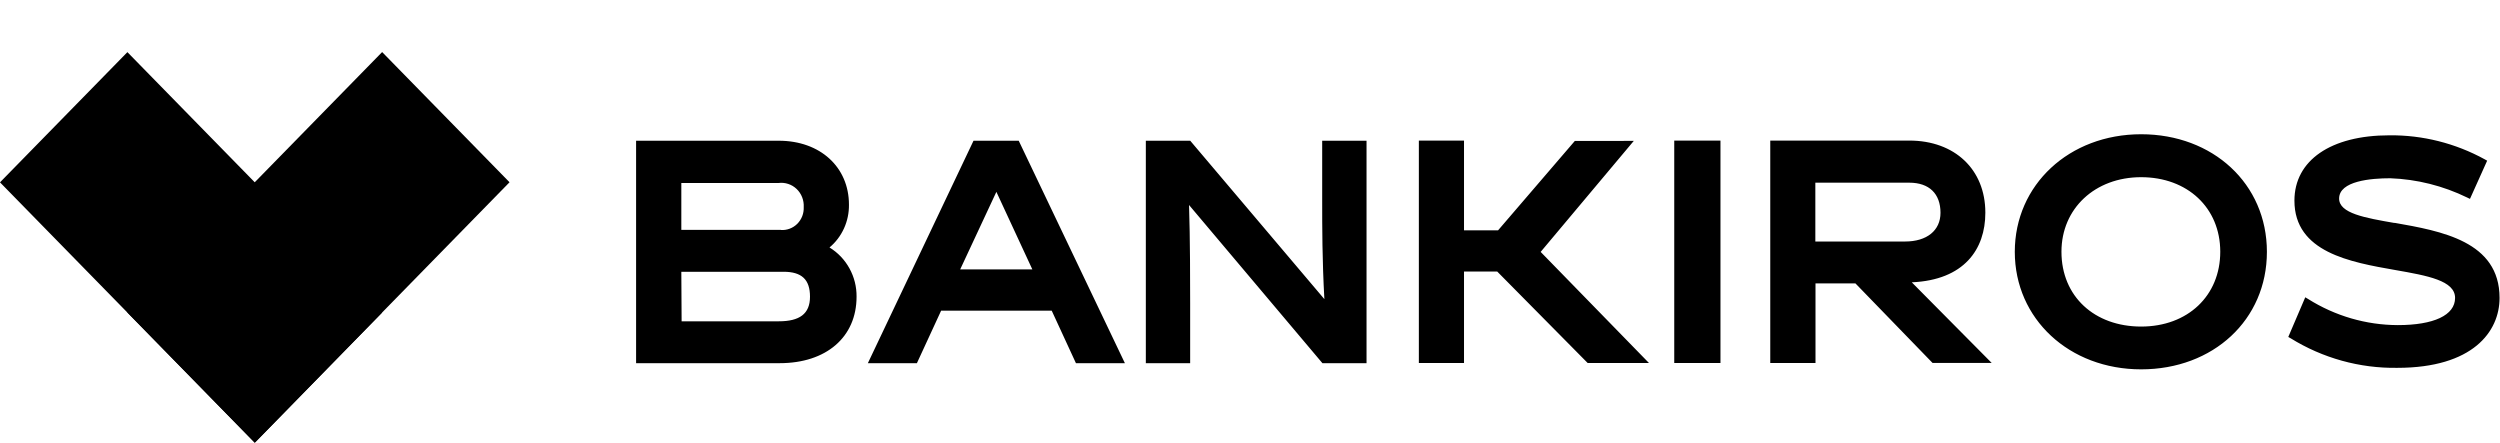
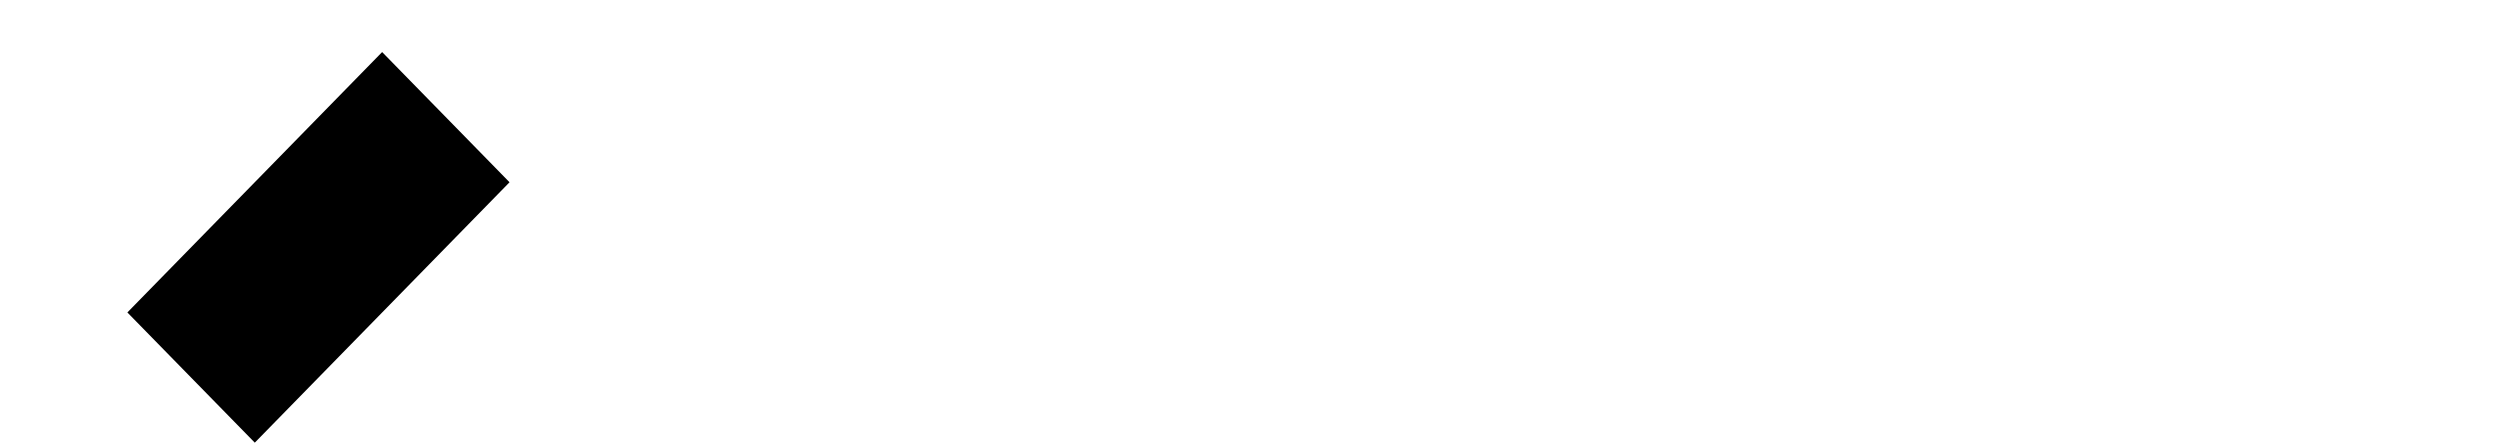
<svg xmlns="http://www.w3.org/2000/svg" width="96" height="17" viewBox="0 0 96 17" fill="none">
  <g clip-path="url(#clip0_2001_813)">
-     <path d="M62.738 5.41L60.473 5.413L57.525 8.846H56.218V5.398H54.484V13.94H56.218V10.427H57.493L60.967 13.94H63.321L59.161 9.673L62.738 5.41ZM31.853 9.503C32.091 9.304 32.281 9.053 32.41 8.769C32.539 8.484 32.604 8.174 32.6 7.86C32.6 6.413 31.491 5.404 29.907 5.404H24.426V13.946H29.938C31.733 13.946 32.892 12.942 32.892 11.393C32.896 11.012 32.802 10.638 32.619 10.306C32.437 9.975 32.173 9.698 31.853 9.503ZM26.163 10.436H30.09C30.782 10.436 31.104 10.73 31.104 11.393C31.104 12.056 30.699 12.338 29.907 12.338H26.174L26.163 10.436ZM29.993 8.828H26.163V7.027H29.895C30.021 7.011 30.148 7.023 30.268 7.063C30.389 7.102 30.499 7.169 30.591 7.257C30.683 7.345 30.756 7.453 30.802 7.573C30.849 7.693 30.87 7.822 30.863 7.951C30.868 8.07 30.849 8.189 30.807 8.299C30.764 8.41 30.699 8.51 30.616 8.594C30.532 8.677 30.433 8.741 30.323 8.782C30.214 8.823 30.098 8.84 29.981 8.831M82.22 5.155C79.456 5.155 77.368 7.097 77.368 9.67C77.368 12.244 79.456 14.183 82.22 14.183C84.985 14.183 87.049 12.285 87.049 9.67C87.049 7.056 84.974 5.155 82.22 5.155ZM85.258 9.667C85.258 11.358 84.009 12.54 82.22 12.54C80.432 12.54 79.16 11.387 79.16 9.667C79.16 8.007 80.446 6.804 82.22 6.804C83.995 6.804 85.258 7.977 85.258 9.667ZM91.958 8.564C90.81 8.365 89.822 8.192 89.822 7.625C89.822 6.947 91.051 6.845 91.783 6.845C92.809 6.882 93.817 7.135 94.743 7.587L94.847 7.637L95.507 6.17L95.412 6.117C94.287 5.5 93.028 5.183 91.752 5.196C89.504 5.196 88.106 6.158 88.106 7.704C88.106 9.688 90.253 10.067 91.978 10.369C93.216 10.586 94.275 10.774 94.275 11.44C94.275 12.106 93.454 12.484 92.076 12.484C90.859 12.481 89.667 12.133 88.631 11.481L88.522 11.416L87.87 12.939L87.959 12.989C89.193 13.753 90.613 14.147 92.056 14.125C94.953 14.125 95.983 12.737 95.983 11.44C95.983 9.263 93.741 8.872 91.941 8.555M37.383 5.404L33.326 13.946H35.209L36.139 11.93H40.386L41.316 13.946H43.196L39.119 5.404H37.383ZM39.642 10.345H36.871L38.261 7.367L39.642 10.345ZM50.772 7.693C50.772 8.74 50.772 9.976 50.856 11.487L45.705 5.404H44V13.946H45.702V11.66C45.702 11.008 45.702 9.128 45.659 7.872L50.781 13.946H52.475V5.404H50.772V7.693ZM76.237 8.162C76.237 6.51 75.063 5.398 73.318 5.398H67.978V13.94H69.715V10.882H71.248L74.21 13.937H76.481L73.412 10.841C75.422 10.753 76.237 9.574 76.237 8.171V8.162ZM74.515 8.171C74.515 8.852 73.992 9.274 73.154 9.274H69.709V7.015H73.318C74.078 7.015 74.515 7.437 74.515 8.171ZM66.066 5.398H64.291V13.94H66.066V5.398ZM4.892 2.002L0 7.002L9.783 17.001L14.675 12L4.892 2.002Z" fill="black" />
    <path d="M4.891 11.998L9.784 16.998L19.566 6.999L14.674 1.999L4.891 11.998Z" fill="black" />
  </g>
  <defs>
    <clipPath id="clip0_2001_813">
      <rect width="96" height="15" fill="white" transform="translate(0 2)" />
    </clipPath>
  </defs>
</svg>